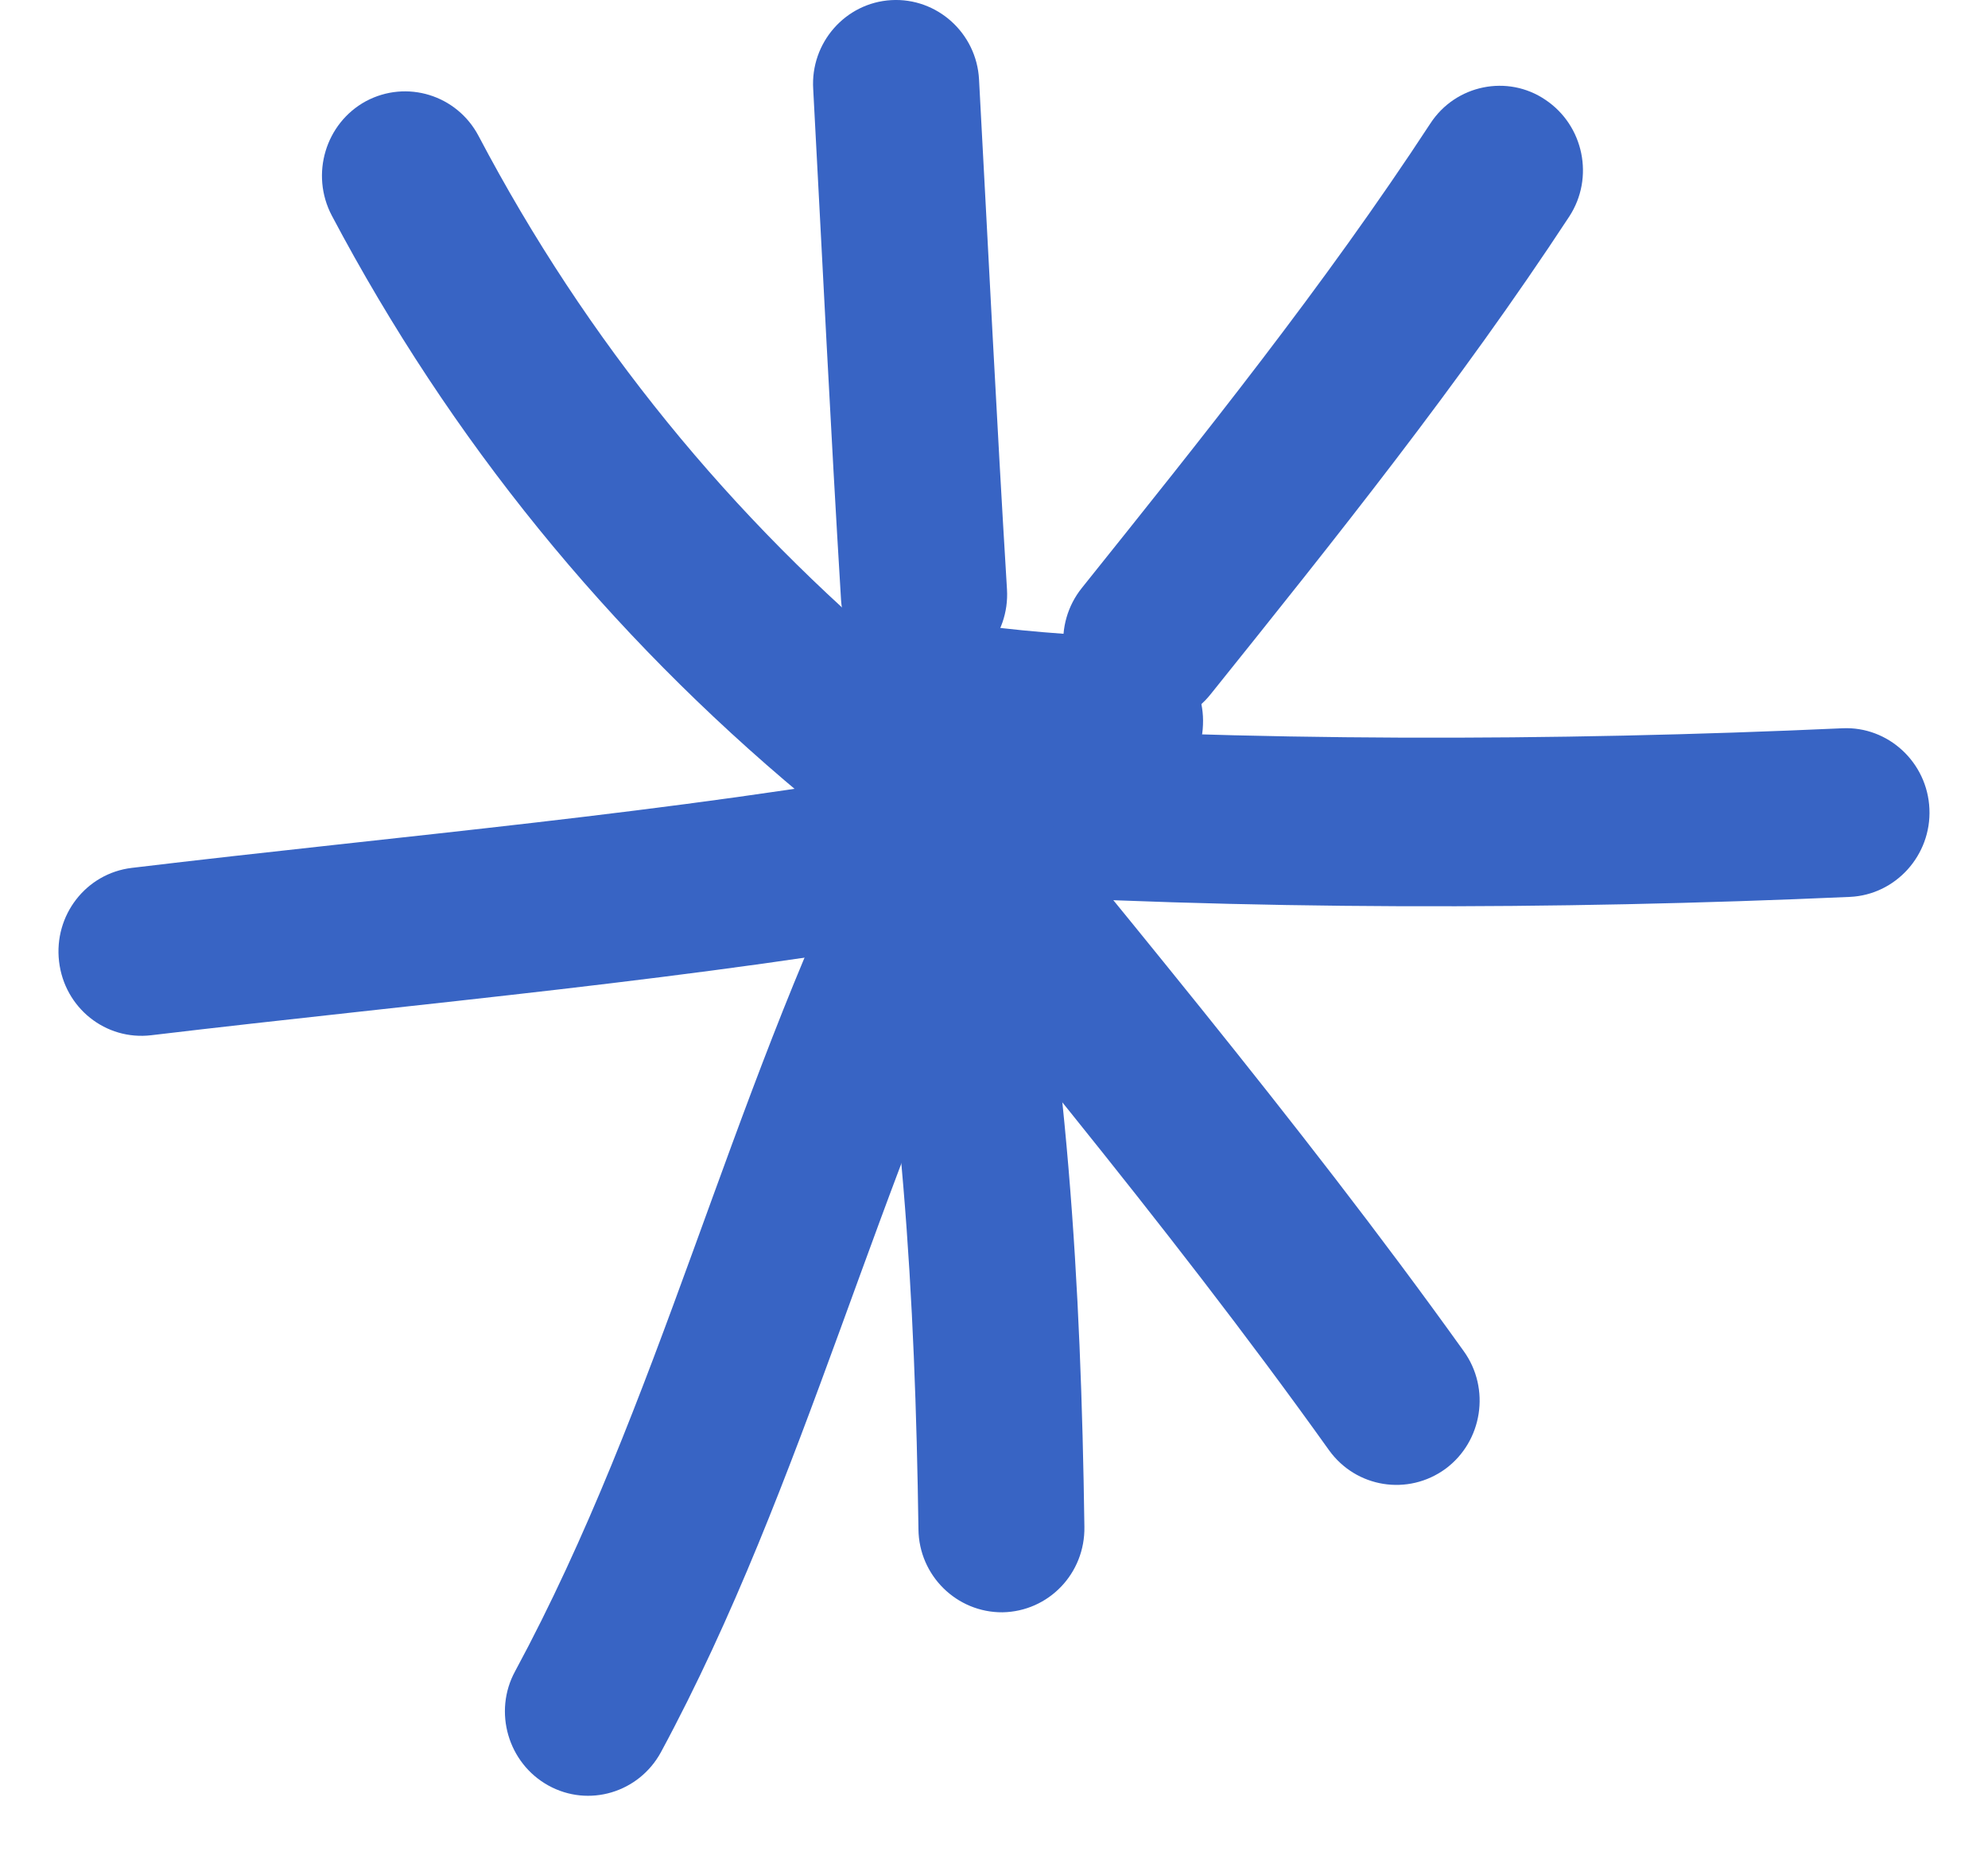
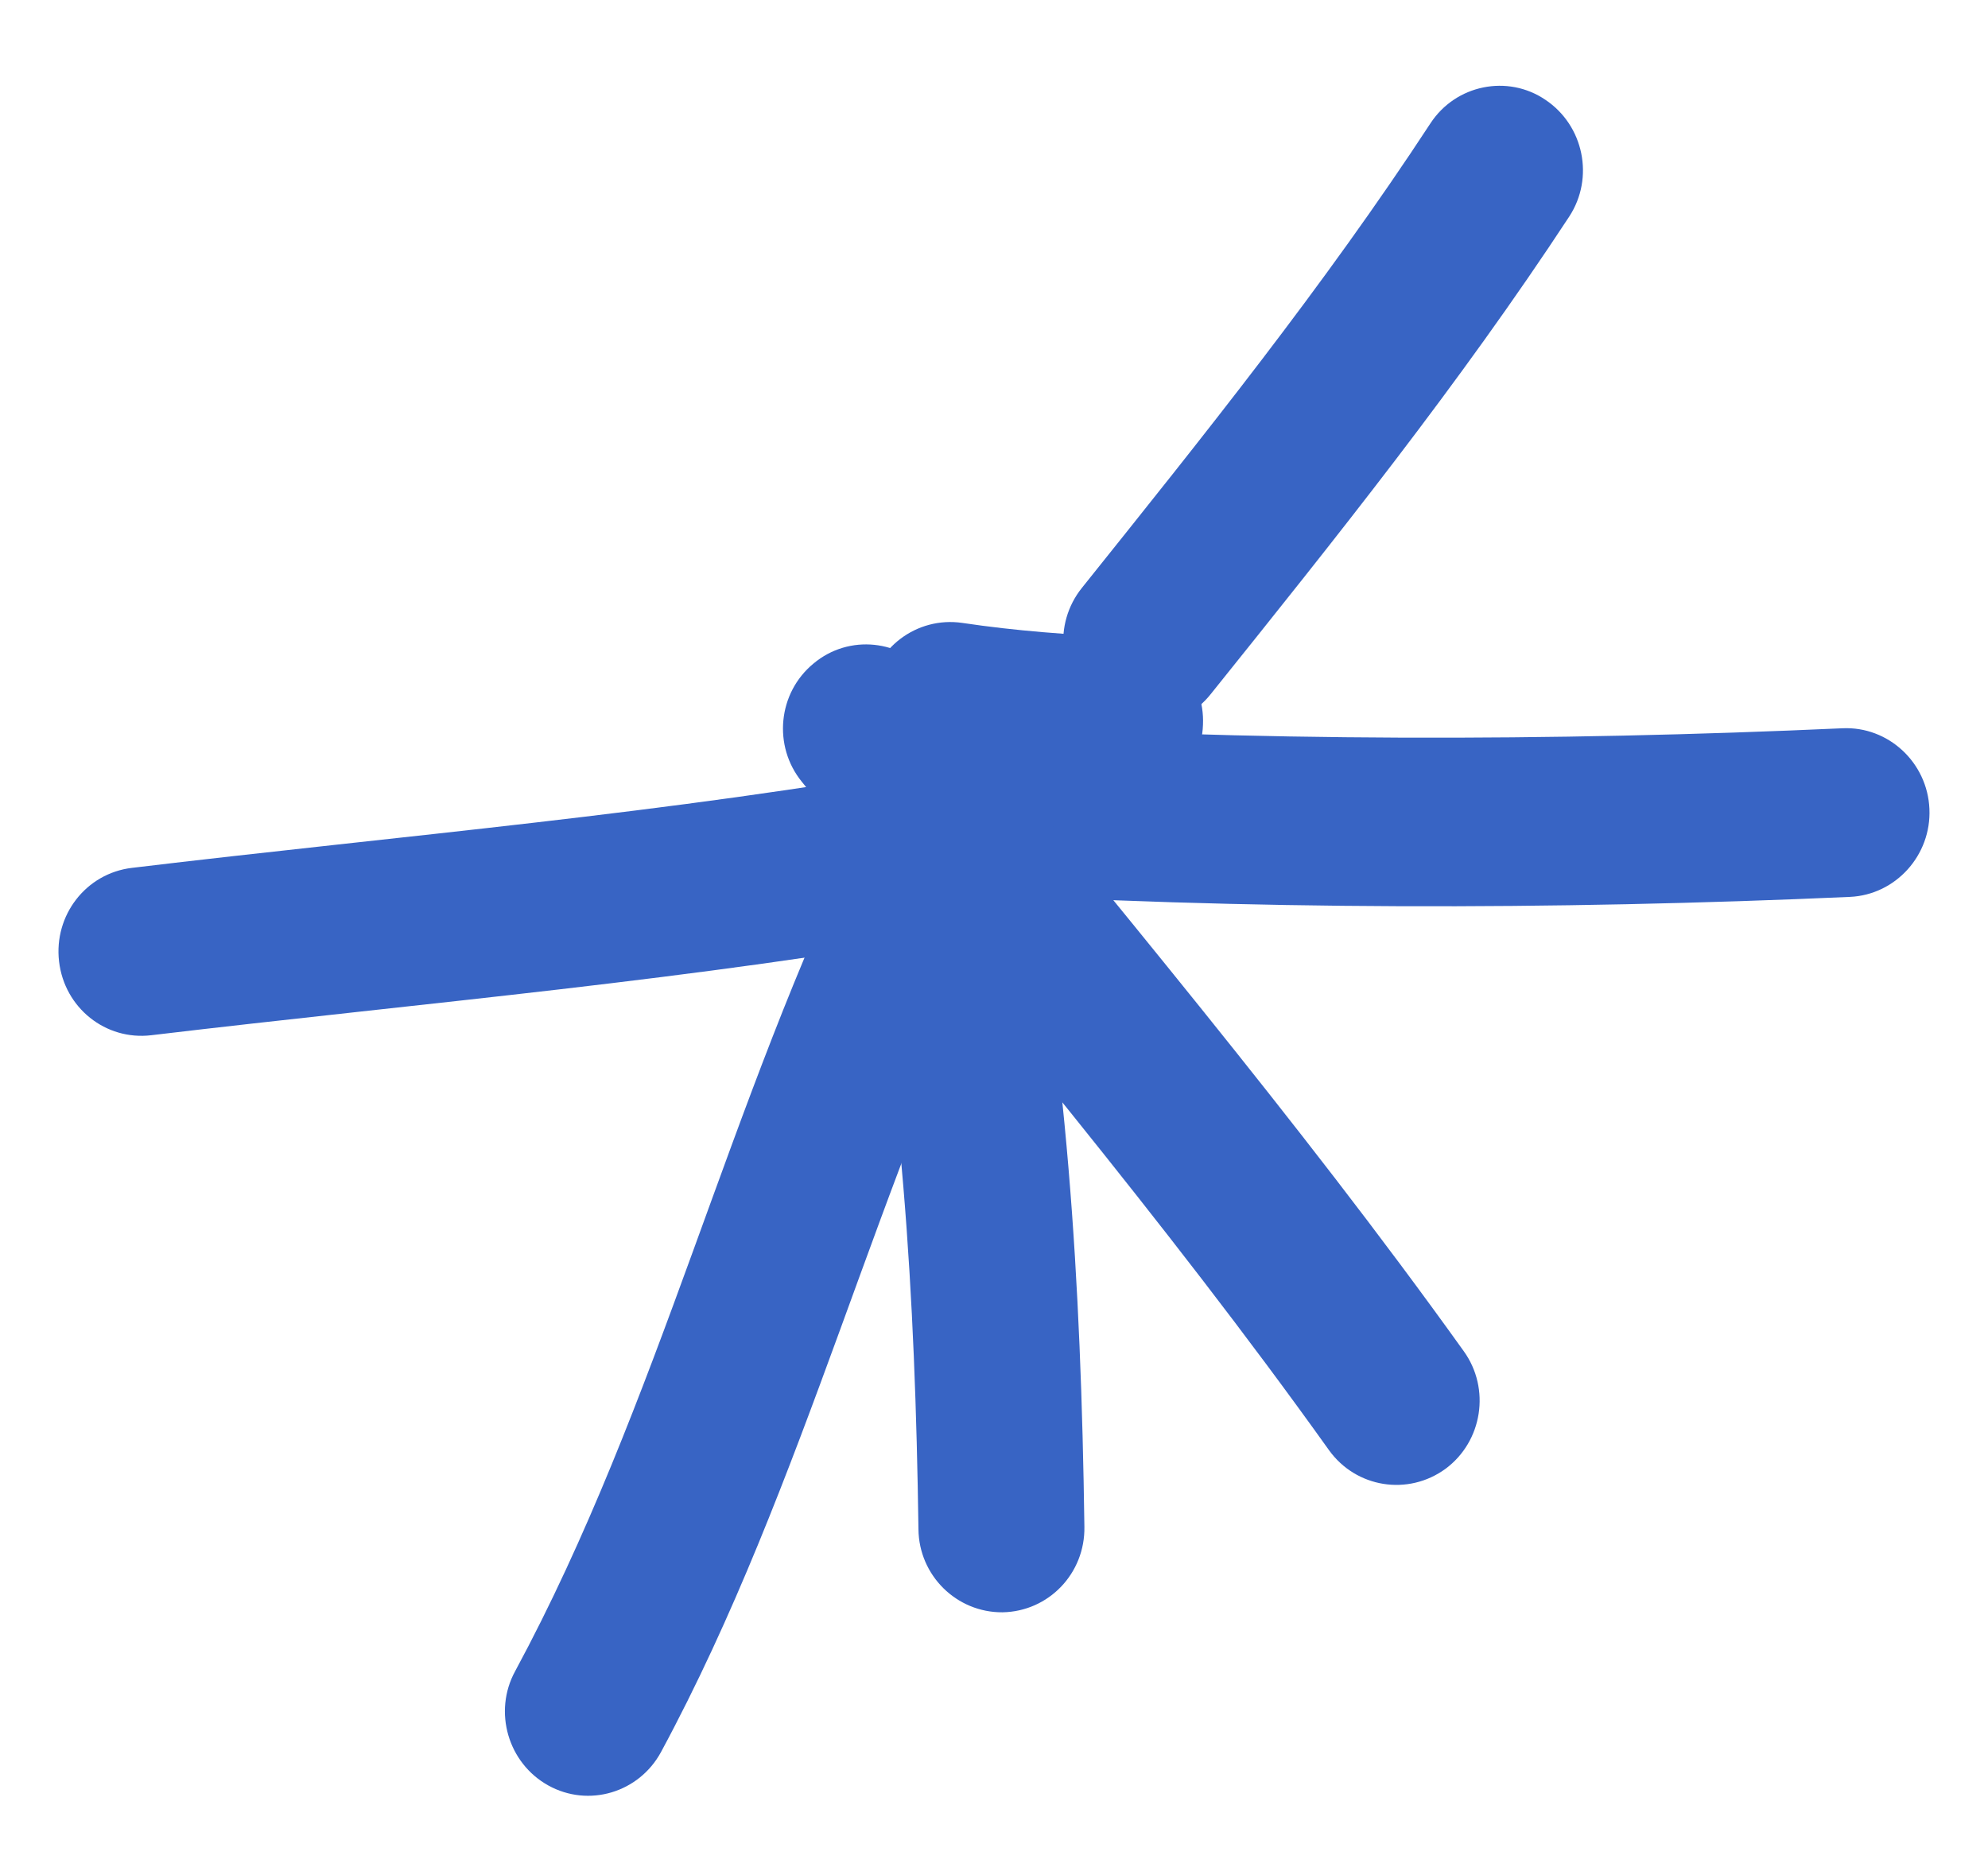
<svg xmlns="http://www.w3.org/2000/svg" width="17" height="16" viewBox="0 0 17 16" fill="none">
-   <path fill-rule="evenodd" clip-rule="evenodd" d="M7.764 5.688C6.246 4.423 5.016 2.917 4.092 1.162C3.907 0.812 3.477 0.679 3.128 0.866C2.784 1.054 2.652 1.49 2.837 1.843C3.854 3.764 5.197 5.414 6.861 6.802C7.163 7.054 7.615 7.011 7.864 6.705C8.113 6.395 8.066 5.941 7.764 5.688Z" fill="#3864C4" />
-   <path fill-rule="evenodd" clip-rule="evenodd" d="M6.954 0.762C7.032 2.218 7.103 3.674 7.192 5.13C7.217 5.526 7.555 5.829 7.946 5.804C8.337 5.778 8.635 5.436 8.611 5.04C8.522 3.587 8.451 2.135 8.372 0.679C8.351 0.283 8.013 -0.021 7.622 0.001C7.231 0.023 6.929 0.364 6.954 0.762Z" fill="#3864C4" />
  <path fill-rule="evenodd" clip-rule="evenodd" d="M12.232 1.055C11.321 2.447 10.29 3.73 9.252 5.027C9.003 5.337 9.05 5.791 9.355 6.04C9.661 6.292 10.109 6.245 10.354 5.935C11.421 4.605 12.48 3.283 13.419 1.852C13.636 1.52 13.543 1.073 13.216 0.854C12.893 0.634 12.448 0.724 12.232 1.055Z" fill="#3864C4" />
  <path fill-rule="evenodd" clip-rule="evenodd" d="M15.756 6.228C13.289 6.34 10.669 6.344 8.202 6.185C7.811 6.163 7.473 6.462 7.448 6.863C7.423 7.259 7.722 7.601 8.113 7.627C10.63 7.785 13.303 7.782 15.82 7.67C16.211 7.652 16.517 7.313 16.499 6.917C16.482 6.52 16.147 6.21 15.756 6.228Z" fill="#3864C4" />
  <path fill-rule="evenodd" clip-rule="evenodd" d="M6.857 6.686C8.379 8.575 9.954 10.427 11.365 12.402C11.596 12.723 12.04 12.795 12.361 12.561C12.677 12.327 12.748 11.876 12.517 11.555C11.088 9.559 9.495 7.685 7.956 5.775C7.707 5.468 7.259 5.421 6.957 5.674C6.651 5.926 6.608 6.38 6.857 6.686Z" fill="#3864C4" />
  <path fill-rule="evenodd" clip-rule="evenodd" d="M7.318 7.236C7.716 9.204 7.826 11.085 7.854 13.078C7.858 13.474 8.181 13.791 8.573 13.788C8.967 13.781 9.28 13.456 9.273 13.056C9.244 10.97 9.127 9.005 8.711 6.944C8.629 6.555 8.256 6.302 7.869 6.385C7.485 6.464 7.236 6.847 7.318 7.236Z" fill="#3864C4" />
  <path fill-rule="evenodd" clip-rule="evenodd" d="M7.384 7.077C6.232 9.412 5.638 12.007 4.405 14.292C4.216 14.638 4.344 15.078 4.689 15.269C5.034 15.46 5.464 15.33 5.652 14.984C6.893 12.684 7.494 10.075 8.656 7.722C8.831 7.365 8.688 6.933 8.34 6.752C7.988 6.576 7.561 6.72 7.384 7.077Z" fill="#3864C4" />
  <path fill-rule="evenodd" clip-rule="evenodd" d="M8.017 6.546C5.724 6.957 3.434 7.145 1.127 7.422C0.736 7.469 0.459 7.826 0.505 8.222C0.551 8.619 0.903 8.9 1.294 8.853C3.626 8.575 5.944 8.381 8.266 7.966C8.65 7.894 8.909 7.519 8.842 7.13C8.771 6.737 8.404 6.474 8.017 6.546Z" fill="#3864C4" />
  <path fill-rule="evenodd" clip-rule="evenodd" d="M9.612 5.45C9.139 5.428 8.691 5.396 8.229 5.327C7.838 5.27 7.479 5.543 7.422 5.936C7.365 6.329 7.635 6.697 8.023 6.754C8.535 6.83 9.029 6.866 9.548 6.888C9.939 6.906 10.273 6.599 10.287 6.199C10.305 5.803 10.003 5.468 9.612 5.45Z" fill="#3864C4" />
</svg>